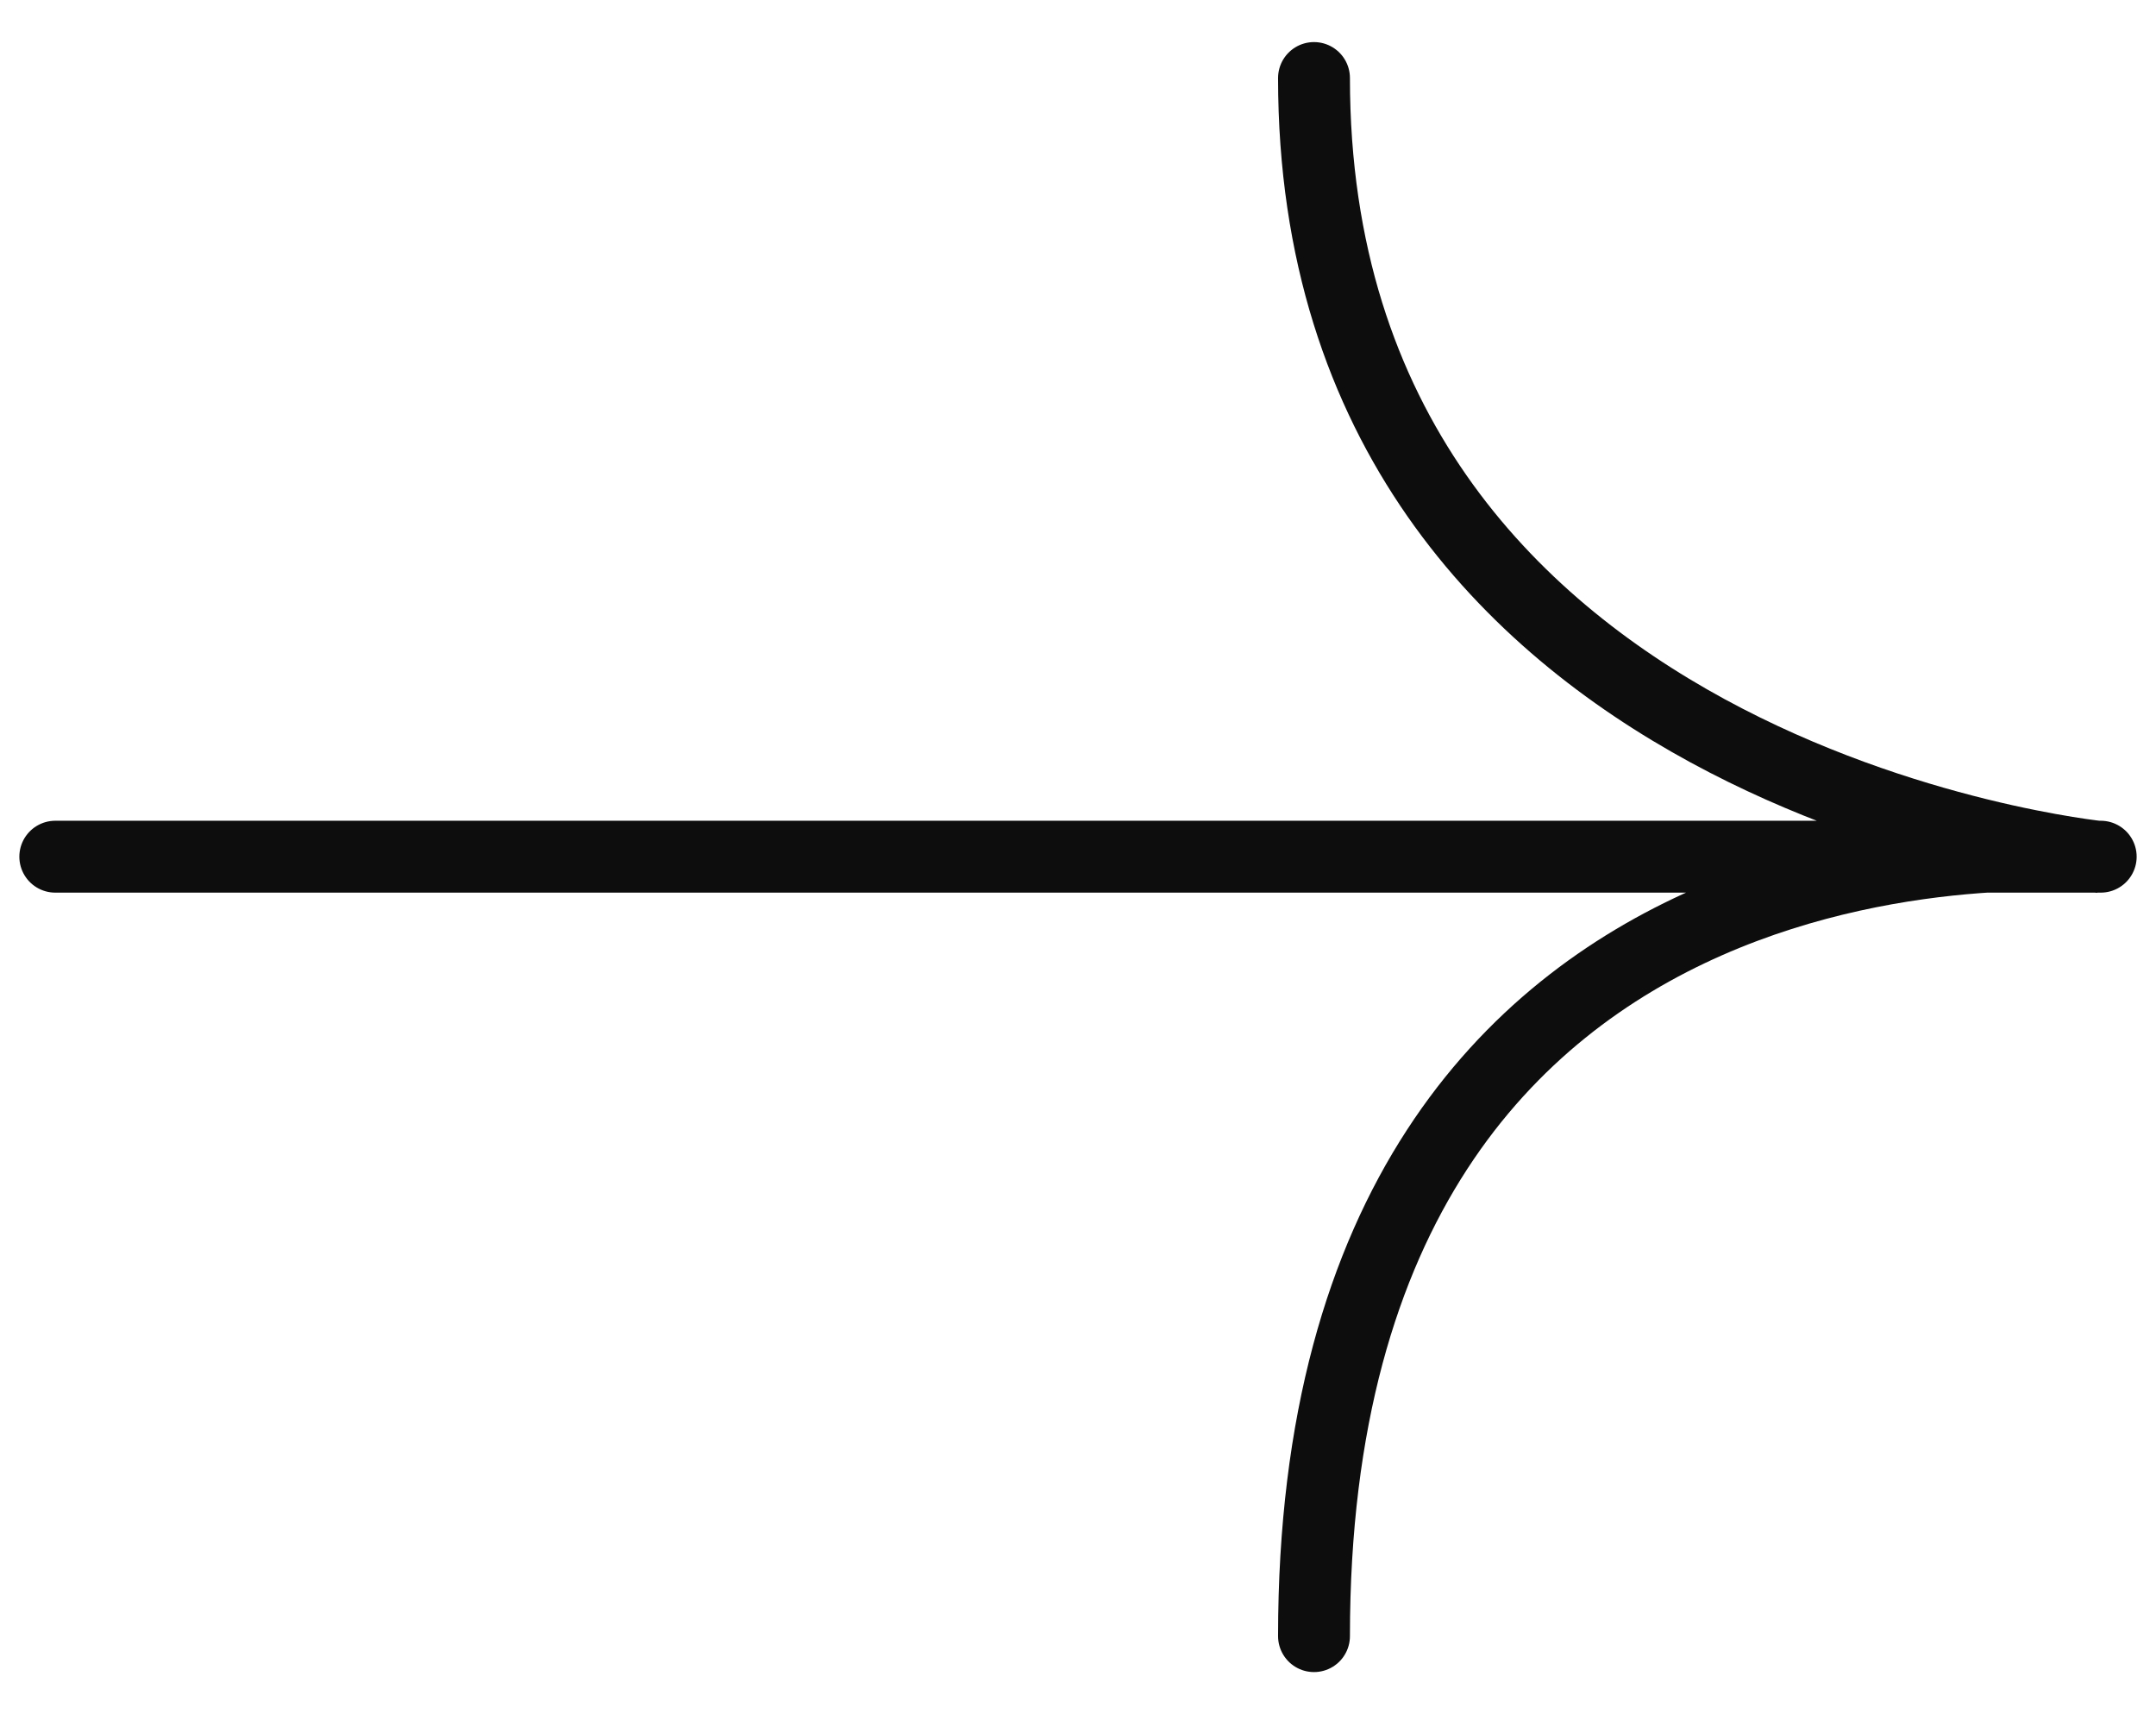
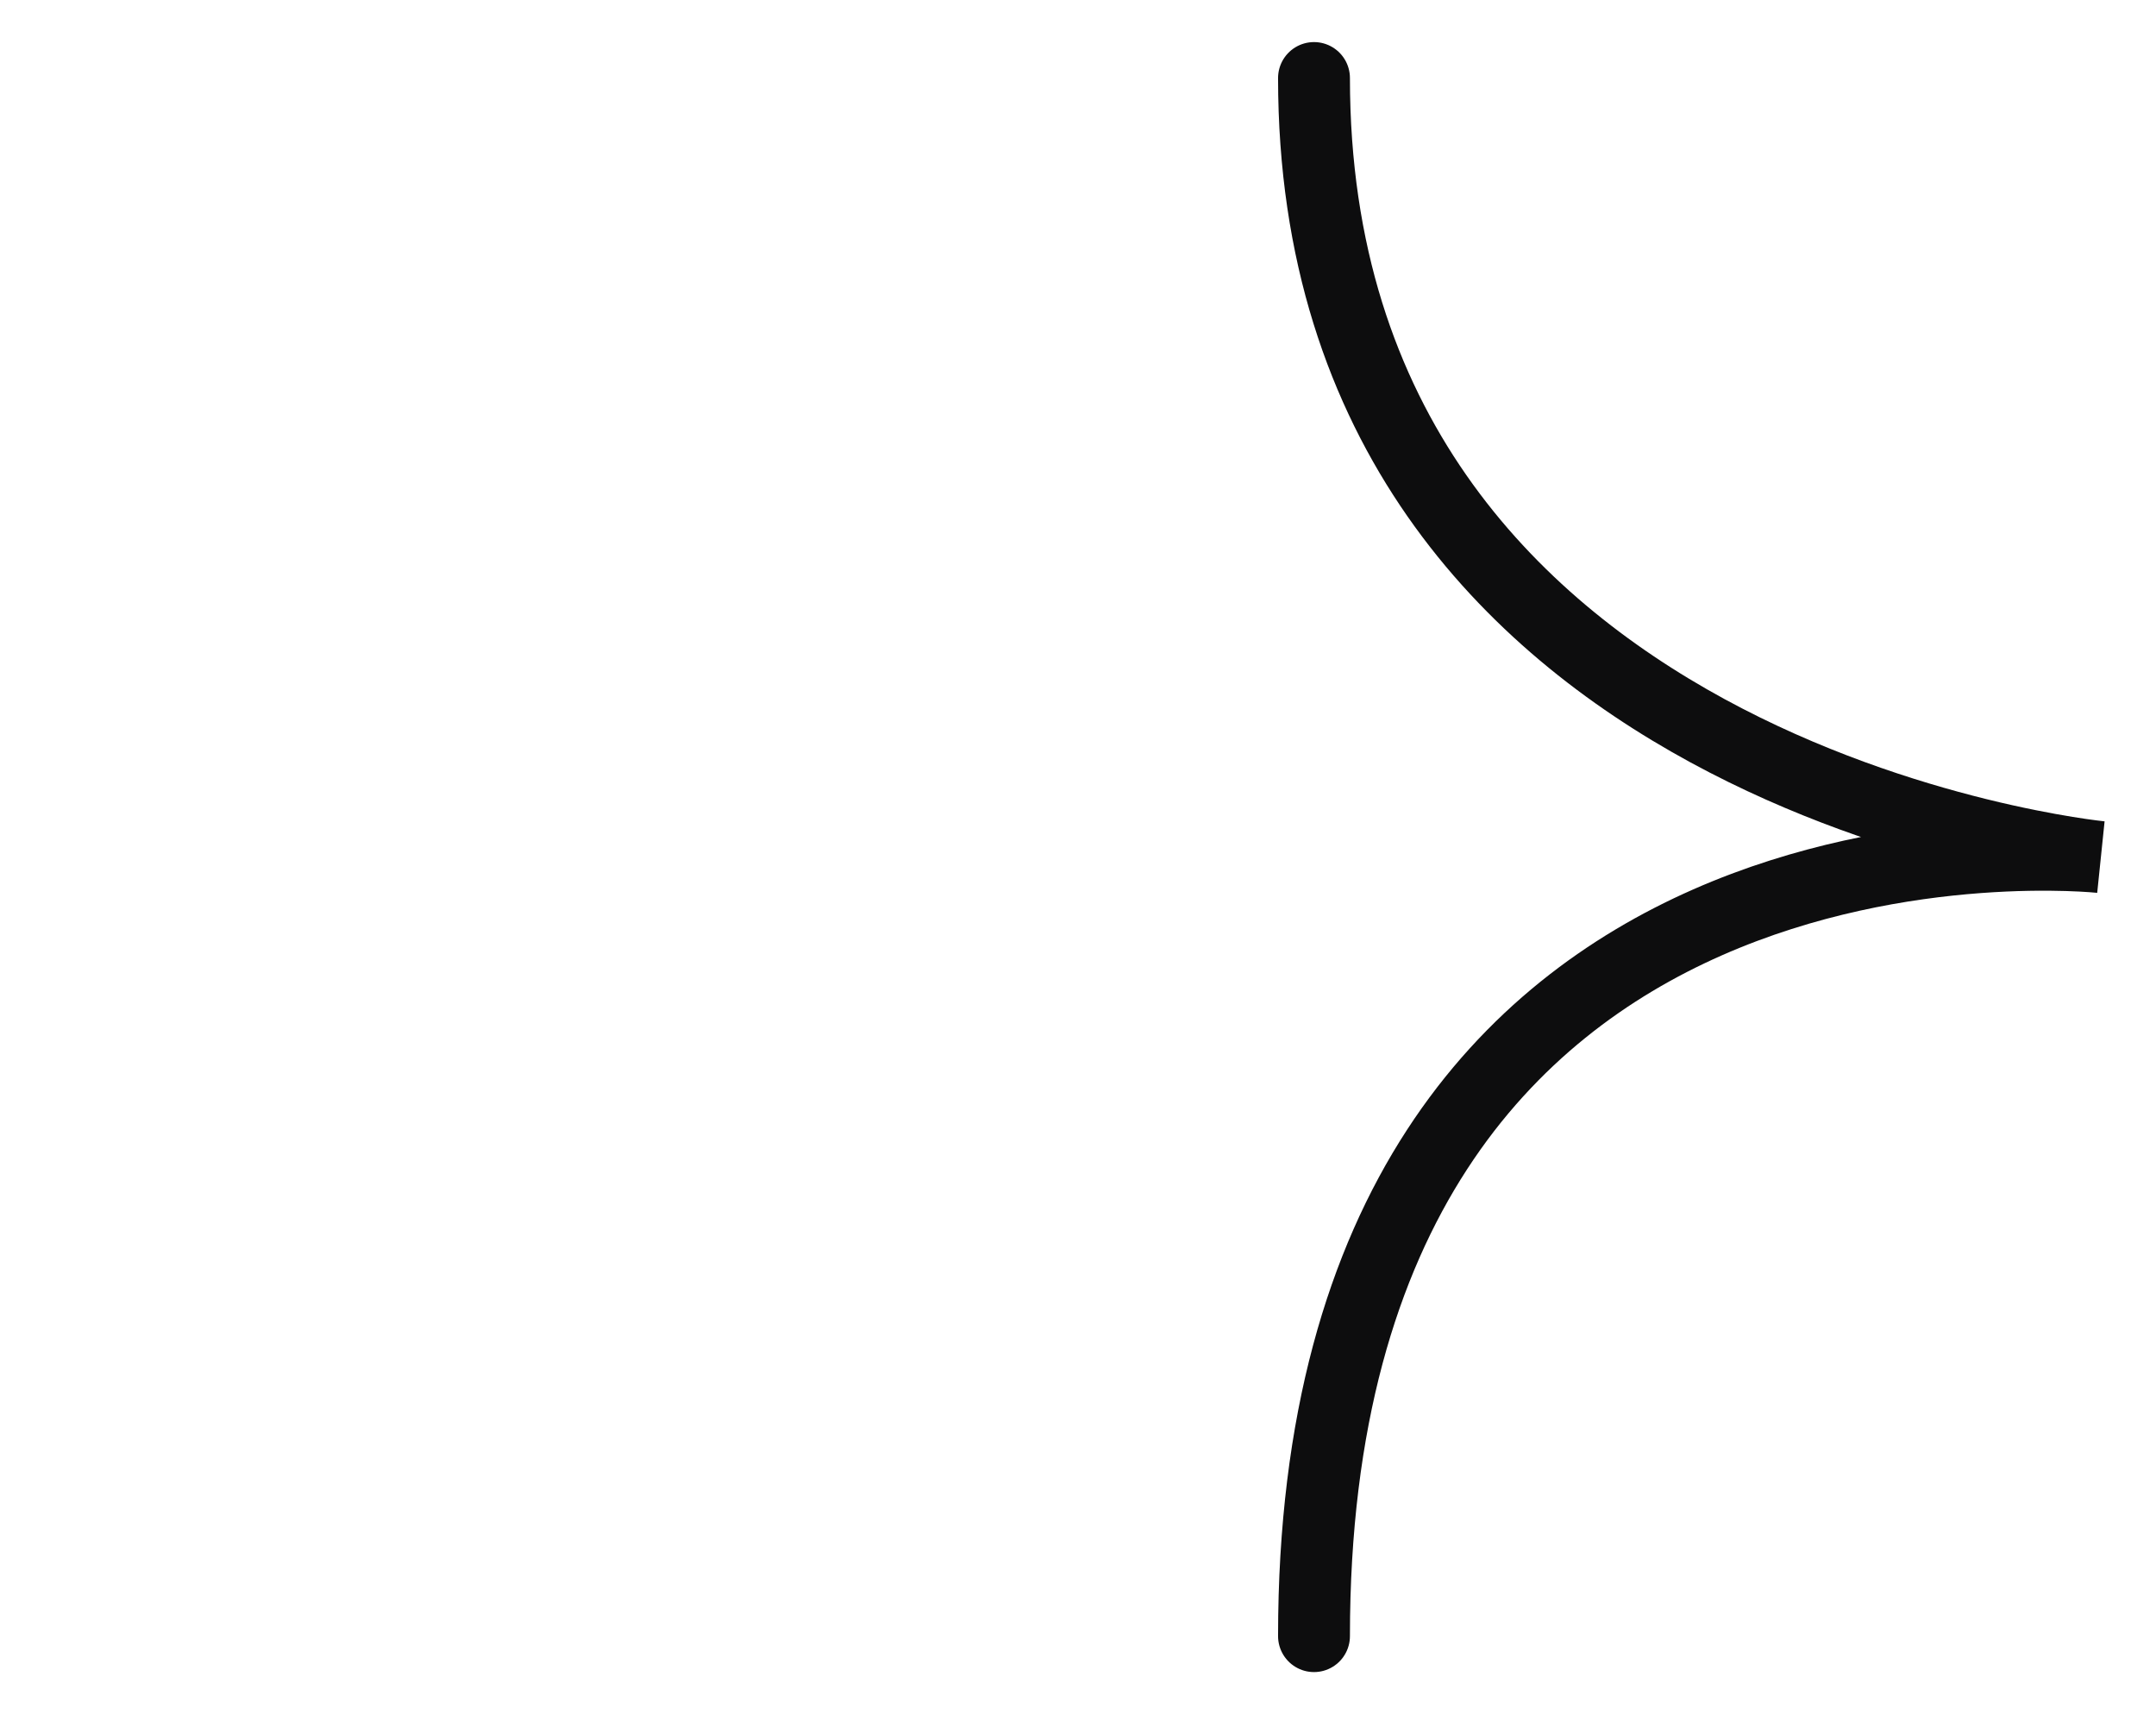
<svg xmlns="http://www.w3.org/2000/svg" width="39" height="31" viewBox="0 0 39 31" fill="none">
  <g id="Group 371">
    <g id="Group 345">
      <g id="Group 343">
        <g id="Group 341">
-           <path id="Vector" d="M1 15.493H38M23.769 1.411C23.769 14.1 38 15.5 38 15.5C38 15.5 23.769 13.957 23.769 29.589" stroke="#0D0D0E" stroke-width="1.3" stroke-linecap="round" />
+           <path id="Vector" d="M1 15.493M23.769 1.411C23.769 14.1 38 15.5 38 15.5C38 15.5 23.769 13.957 23.769 29.589" stroke="#0D0D0E" stroke-width="1.3" stroke-linecap="round" />
        </g>
      </g>
    </g>
  </g>
</svg>